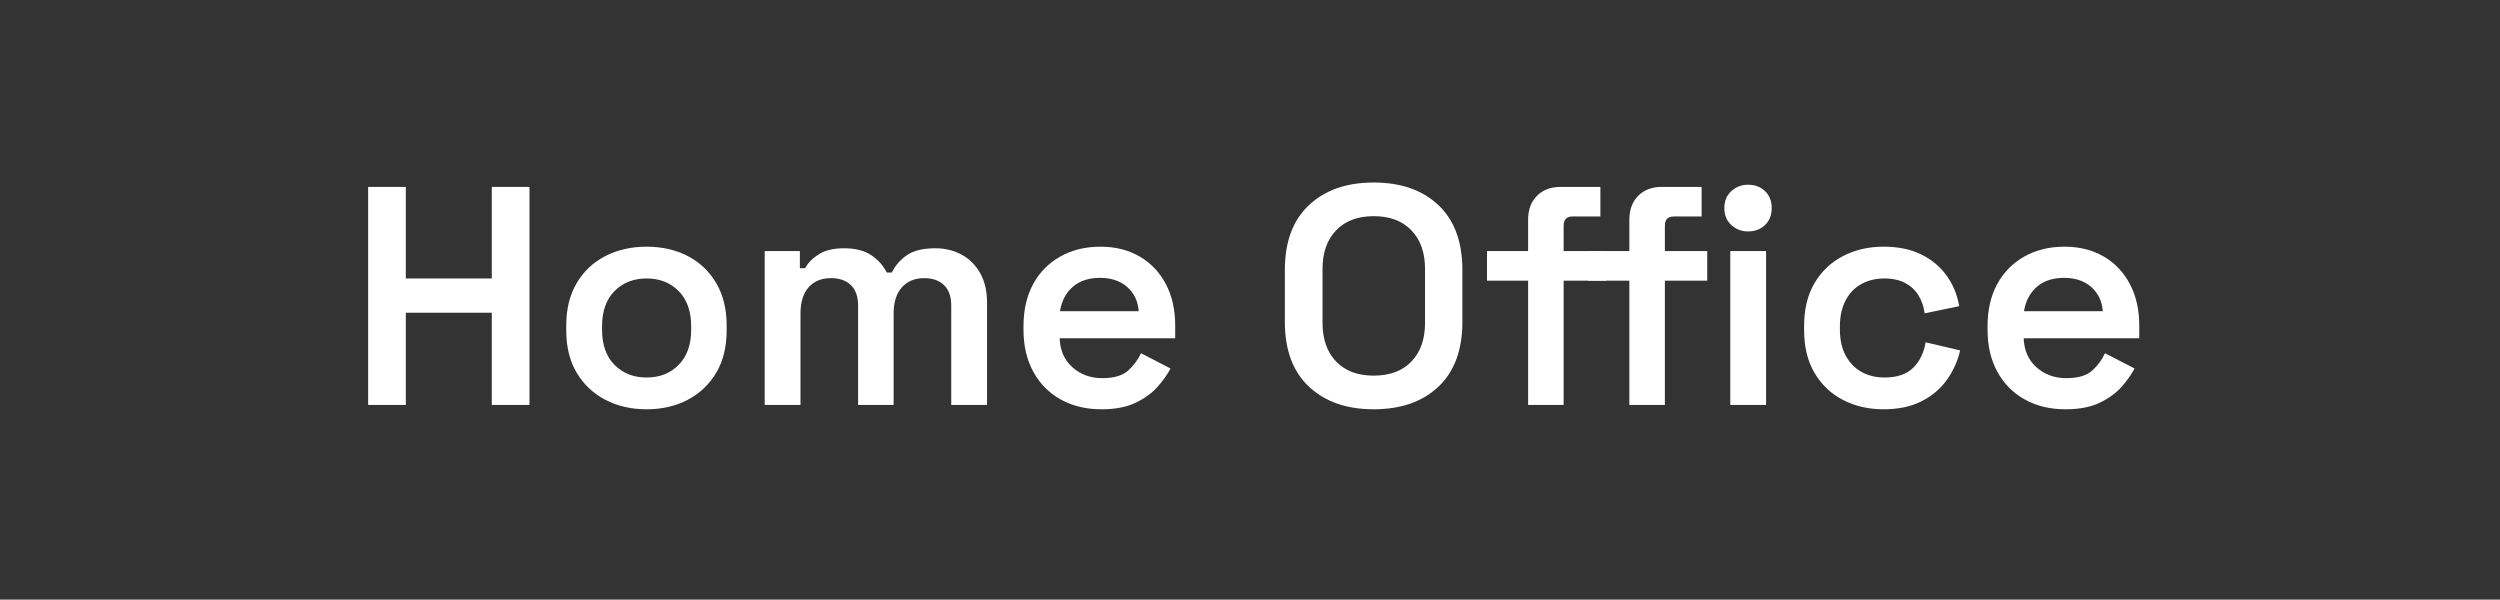
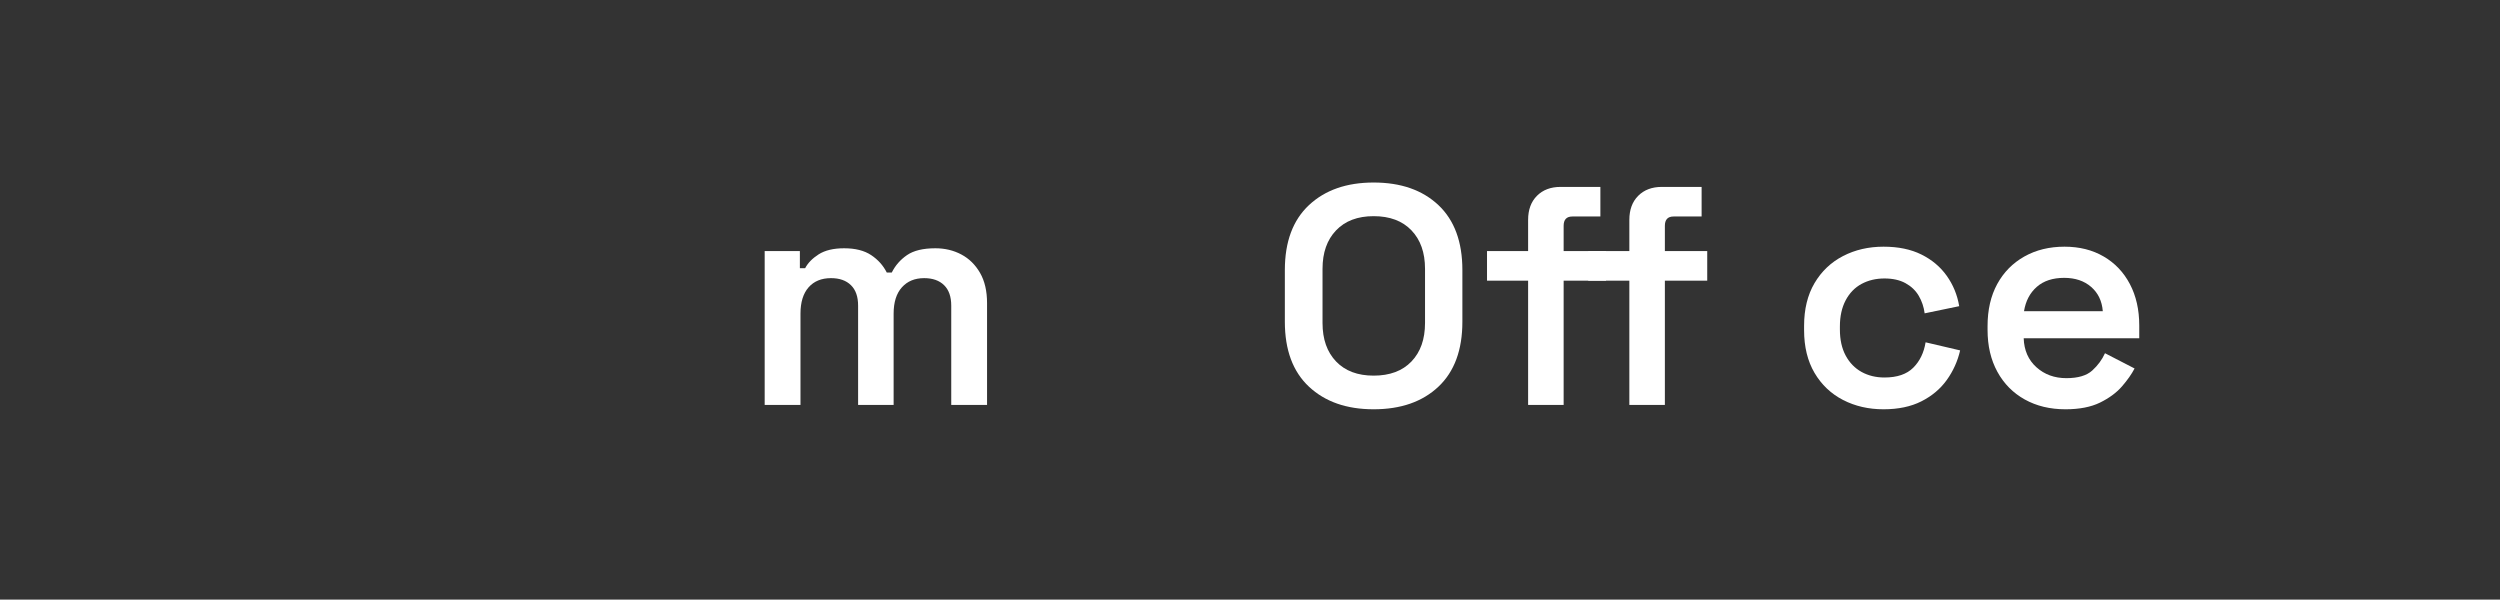
<svg xmlns="http://www.w3.org/2000/svg" width="1280" zoomAndPan="magnify" viewBox="0 0 960 230.25" height="307" preserveAspectRatio="xMidYMid meet" version="1.2">
  <rect x="0" y="0" width="960" height="230.25" fill="#333333" stroke="none" />
  <defs />
  <g id="1dee88b669">
    <g style="fill:#ffffff;fill-opacity:1;">
      <g transform="translate(133.116, 155.493)">
-         <path style="stroke:none" d="M 8.25 0 L 8.25 -83.719 L 22.719 -83.719 L 22.719 -48.562 L 55.734 -48.562 L 55.734 -83.719 L 70.203 -83.719 L 70.203 0 L 55.734 0 L 55.734 -35.406 L 22.719 -35.406 L 22.719 0 Z M 8.25 0 " />
-       </g>
+         </g>
    </g>
    <g style="fill:#ffffff;fill-opacity:1;">
      <g transform="translate(211.58, 155.493)">
-         <path style="stroke:none" d="M 36.719 1.672 C 30.82 1.672 25.539 0.457 20.875 -1.969 C 16.207 -4.406 12.535 -7.875 9.859 -12.375 C 7.191 -16.883 5.859 -22.289 5.859 -28.594 L 5.859 -30.5 C 5.859 -36.801 7.191 -42.223 9.859 -46.766 C 12.535 -51.305 16.207 -54.773 20.875 -57.172 C 25.539 -59.566 30.82 -60.766 36.719 -60.766 C 42.625 -60.766 47.891 -59.566 52.516 -57.172 C 57.141 -54.773 60.785 -51.305 63.453 -46.766 C 66.117 -42.223 67.453 -36.801 67.453 -30.5 L 67.453 -28.594 C 67.453 -22.289 66.117 -16.883 63.453 -12.375 C 60.785 -7.875 57.141 -4.406 52.516 -1.969 C 47.891 0.457 42.625 1.672 36.719 1.672 Z M 36.719 -10.531 C 41.738 -10.531 45.844 -12.145 49.031 -15.375 C 52.227 -18.602 53.828 -23.129 53.828 -28.953 L 53.828 -30.141 C 53.828 -35.961 52.227 -40.488 49.031 -43.719 C 45.844 -46.945 41.738 -48.562 36.719 -48.562 C 31.695 -48.562 27.586 -46.945 24.391 -43.719 C 21.203 -40.488 19.609 -35.961 19.609 -30.141 L 19.609 -28.953 C 19.609 -23.129 21.203 -18.602 24.391 -15.375 C 27.586 -12.145 31.695 -10.531 36.719 -10.531 Z M 36.719 -10.531 " />
-       </g>
+         </g>
    </g>
    <g style="fill:#ffffff;fill-opacity:1;">
      <g transform="translate(284.902, 155.493)">
        <path style="stroke:none" d="M 8.734 0 L 8.734 -59.094 L 22.25 -59.094 L 22.25 -52.516 L 24.281 -52.516 C 25.312 -54.504 27.039 -56.273 29.469 -57.828 C 31.906 -59.379 35.16 -60.156 39.234 -60.156 C 43.535 -60.156 47 -59.281 49.625 -57.531 C 52.258 -55.781 54.258 -53.547 55.625 -50.828 L 57.531 -50.828 C 58.883 -53.547 60.836 -55.781 63.391 -57.531 C 65.941 -59.281 69.57 -60.156 74.281 -60.156 C 77.945 -60.156 81.273 -59.359 84.266 -57.766 C 87.254 -56.172 89.645 -53.816 91.438 -50.703 C 93.227 -47.598 94.125 -43.734 94.125 -39.109 L 94.125 0 L 80.375 0 L 80.375 -38.156 C 80.375 -41.582 79.457 -44.191 77.625 -45.984 C 75.789 -47.785 73.238 -48.688 69.969 -48.688 C 66.383 -48.688 63.535 -47.508 61.422 -45.156 C 59.305 -42.801 58.25 -39.43 58.25 -35.047 L 58.25 0 L 44.609 0 L 44.609 -38.156 C 44.609 -41.582 43.691 -44.191 41.859 -45.984 C 40.023 -47.785 37.473 -48.688 34.203 -48.688 C 30.535 -48.688 27.664 -47.508 25.594 -45.156 C 23.52 -42.801 22.484 -39.43 22.484 -35.047 L 22.484 0 Z M 8.734 0 " />
      </g>
    </g>
    <g style="fill:#ffffff;fill-opacity:1;">
      <g transform="translate(387.168, 155.493)">
-         <path style="stroke:none" d="M 35.766 1.672 C 29.859 1.672 24.648 0.414 20.141 -2.094 C 15.641 -4.602 12.133 -8.148 9.625 -12.734 C 7.113 -17.316 5.859 -22.68 5.859 -28.828 L 5.859 -30.266 C 5.859 -36.484 7.094 -41.863 9.562 -46.406 C 12.039 -50.945 15.508 -54.473 19.969 -56.984 C 24.438 -59.504 29.582 -60.766 35.406 -60.766 C 41.145 -60.766 46.164 -59.504 50.469 -56.984 C 54.781 -54.473 58.129 -50.945 60.516 -46.406 C 62.91 -41.863 64.109 -36.562 64.109 -30.5 L 64.109 -25.594 L 19.734 -25.594 C 19.891 -20.969 21.52 -17.258 24.625 -14.469 C 27.738 -11.676 31.57 -10.281 36.125 -10.281 C 40.582 -10.281 43.891 -11.254 46.047 -13.203 C 48.203 -15.16 49.836 -17.379 50.953 -19.859 L 62.312 -14 C 61.195 -11.844 59.582 -9.547 57.469 -7.109 C 55.352 -4.68 52.539 -2.609 49.031 -0.891 C 45.531 0.816 41.109 1.672 35.766 1.672 Z M 19.859 -36 L 50.109 -36 C 49.797 -39.906 48.301 -43.016 45.625 -45.328 C 42.957 -47.641 39.508 -48.797 35.281 -48.797 C 30.895 -48.797 27.383 -47.641 24.75 -45.328 C 22.125 -43.016 20.492 -39.906 19.859 -36 Z M 19.859 -36 " />
-       </g>
+         </g>
    </g>
    <g style="fill:#ffffff;fill-opacity:1;">
      <g transform="translate(456.662, 155.493)">
-         <path style="stroke:none" d="" />
-       </g>
+         </g>
    </g>
    <g style="fill:#ffffff;fill-opacity:1;">
      <g transform="translate(487.163, 155.493)">
        <path style="stroke:none" d="M 40.312 1.672 C 29.945 1.672 21.672 -1.219 15.484 -7 C 9.305 -12.781 6.219 -21.094 6.219 -31.938 L 6.219 -51.797 C 6.219 -62.641 9.305 -70.953 15.484 -76.734 C 21.672 -82.516 29.945 -85.406 40.312 -85.406 C 50.758 -85.406 59.051 -82.516 65.188 -76.734 C 71.32 -70.953 74.391 -62.641 74.391 -51.797 L 74.391 -31.938 C 74.391 -21.094 71.32 -12.781 65.188 -7 C 59.051 -1.219 50.758 1.672 40.312 1.672 Z M 40.312 -11.25 C 46.531 -11.25 51.375 -13.062 54.844 -16.688 C 58.312 -20.312 60.047 -25.234 60.047 -31.453 L 60.047 -52.266 C 60.047 -58.484 58.312 -63.406 54.844 -67.031 C 51.375 -70.664 46.531 -72.484 40.312 -72.484 C 34.164 -72.484 29.359 -70.664 25.891 -67.031 C 22.422 -63.406 20.688 -58.484 20.688 -52.266 L 20.688 -31.453 C 20.688 -25.234 22.422 -20.312 25.891 -16.688 C 29.359 -13.062 34.164 -11.25 40.312 -11.25 Z M 40.312 -11.25 " />
      </g>
    </g>
    <g style="fill:#ffffff;fill-opacity:1;">
      <g transform="translate(567.78, 155.493)">
        <path style="stroke:none" d="M 19.016 0 L 19.016 -47.719 L 3.234 -47.719 L 3.234 -59.094 L 19.016 -59.094 L 19.016 -71.047 C 19.016 -74.953 20.148 -78.039 22.422 -80.312 C 24.691 -82.582 27.703 -83.719 31.453 -83.719 L 46.766 -83.719 L 46.766 -72.359 L 36 -72.359 C 33.77 -72.359 32.656 -71.164 32.656 -68.781 L 32.656 -59.094 L 48.922 -59.094 L 48.922 -47.719 L 32.656 -47.719 L 32.656 0 Z M 19.016 0 " />
      </g>
    </g>
    <g style="fill:#ffffff;fill-opacity:1;">
      <g transform="translate(606.654, 155.493)">
        <path style="stroke:none" d="M 19.016 0 L 19.016 -47.719 L 3.234 -47.719 L 3.234 -59.094 L 19.016 -59.094 L 19.016 -71.047 C 19.016 -74.953 20.148 -78.039 22.422 -80.312 C 24.691 -82.582 27.703 -83.719 31.453 -83.719 L 46.766 -83.719 L 46.766 -72.359 L 36 -72.359 C 33.77 -72.359 32.656 -71.164 32.656 -68.781 L 32.656 -59.094 L 48.922 -59.094 L 48.922 -47.719 L 32.656 -47.719 L 32.656 0 Z M 19.016 0 " />
      </g>
    </g>
    <g style="fill:#ffffff;fill-opacity:1;">
      <g transform="translate(655.694, 155.493)">
-         <path style="stroke:none" d="M 8.734 0 L 8.734 -59.094 L 22.484 -59.094 L 22.484 0 Z M 15.547 -66.625 C 13.078 -66.625 10.941 -67.441 9.141 -69.078 C 7.348 -70.711 6.453 -72.883 6.453 -75.594 C 6.453 -78.301 7.348 -80.473 9.141 -82.109 C 10.941 -83.742 13.078 -84.562 15.547 -84.562 C 18.18 -84.562 20.352 -83.742 22.062 -82.109 C 23.781 -80.473 24.641 -78.301 24.641 -75.594 C 24.641 -72.883 23.781 -70.711 22.062 -69.078 C 20.352 -67.441 18.18 -66.625 15.547 -66.625 Z M 15.547 -66.625 " />
-       </g>
+         </g>
    </g>
    <g style="fill:#ffffff;fill-opacity:1;">
      <g transform="translate(686.912, 155.493)">
        <path style="stroke:none" d="M 36.359 1.672 C 30.617 1.672 25.438 0.477 20.812 -1.906 C 16.188 -4.301 12.535 -7.77 9.859 -12.312 C 7.191 -16.863 5.859 -22.328 5.859 -28.703 L 5.859 -30.375 C 5.859 -36.758 7.191 -42.223 9.859 -46.766 C 12.535 -51.305 16.188 -54.773 20.812 -57.172 C 25.438 -59.566 30.617 -60.766 36.359 -60.766 C 42.023 -60.766 46.867 -59.766 50.891 -57.766 C 54.922 -55.773 58.172 -53.047 60.641 -49.578 C 63.109 -46.109 64.703 -42.223 65.422 -37.922 L 52.156 -35.172 C 51.832 -37.641 51.07 -39.891 49.875 -41.922 C 48.676 -43.953 46.977 -45.566 44.781 -46.766 C 42.594 -47.961 39.906 -48.562 36.719 -48.562 C 33.445 -48.562 30.516 -47.863 27.922 -46.469 C 25.336 -45.07 23.305 -42.977 21.828 -40.188 C 20.348 -37.395 19.609 -34.047 19.609 -30.141 L 19.609 -28.953 C 19.609 -25.035 20.348 -21.703 21.828 -18.953 C 23.305 -16.203 25.336 -14.109 27.922 -12.672 C 30.516 -11.242 33.445 -10.531 36.719 -10.531 C 41.582 -10.531 45.27 -11.785 47.781 -14.297 C 50.289 -16.805 51.867 -20.055 52.516 -24.047 L 65.781 -20.938 C 64.82 -16.789 63.109 -13 60.641 -9.562 C 58.172 -6.133 54.922 -3.406 50.891 -1.375 C 46.867 0.656 42.023 1.672 36.359 1.672 Z M 36.359 1.672 " />
      </g>
    </g>
    <g style="fill:#ffffff;fill-opacity:1;">
      <g transform="translate(757.363, 155.493)">
        <path style="stroke:none" d="M 35.766 1.672 C 29.859 1.672 24.648 0.414 20.141 -2.094 C 15.641 -4.602 12.133 -8.148 9.625 -12.734 C 7.113 -17.316 5.859 -22.68 5.859 -28.828 L 5.859 -30.266 C 5.859 -36.484 7.094 -41.863 9.562 -46.406 C 12.039 -50.945 15.508 -54.473 19.969 -56.984 C 24.438 -59.504 29.582 -60.766 35.406 -60.766 C 41.145 -60.766 46.164 -59.504 50.469 -56.984 C 54.781 -54.473 58.129 -50.945 60.516 -46.406 C 62.91 -41.863 64.109 -36.562 64.109 -30.5 L 64.109 -25.594 L 19.734 -25.594 C 19.891 -20.969 21.52 -17.258 24.625 -14.469 C 27.738 -11.676 31.57 -10.281 36.125 -10.281 C 40.582 -10.281 43.891 -11.254 46.047 -13.203 C 48.203 -15.16 49.836 -17.379 50.953 -19.859 L 62.312 -14 C 61.195 -11.844 59.582 -9.547 57.469 -7.109 C 55.352 -4.68 52.539 -2.609 49.031 -0.891 C 45.531 0.816 41.109 1.672 35.766 1.672 Z M 19.859 -36 L 50.109 -36 C 49.797 -39.906 48.301 -43.016 45.625 -45.328 C 42.957 -47.641 39.508 -48.797 35.281 -48.797 C 30.895 -48.797 27.383 -47.641 24.75 -45.328 C 22.125 -43.016 20.492 -39.906 19.859 -36 Z M 19.859 -36 " />
      </g>
    </g>
  </g>
</svg>